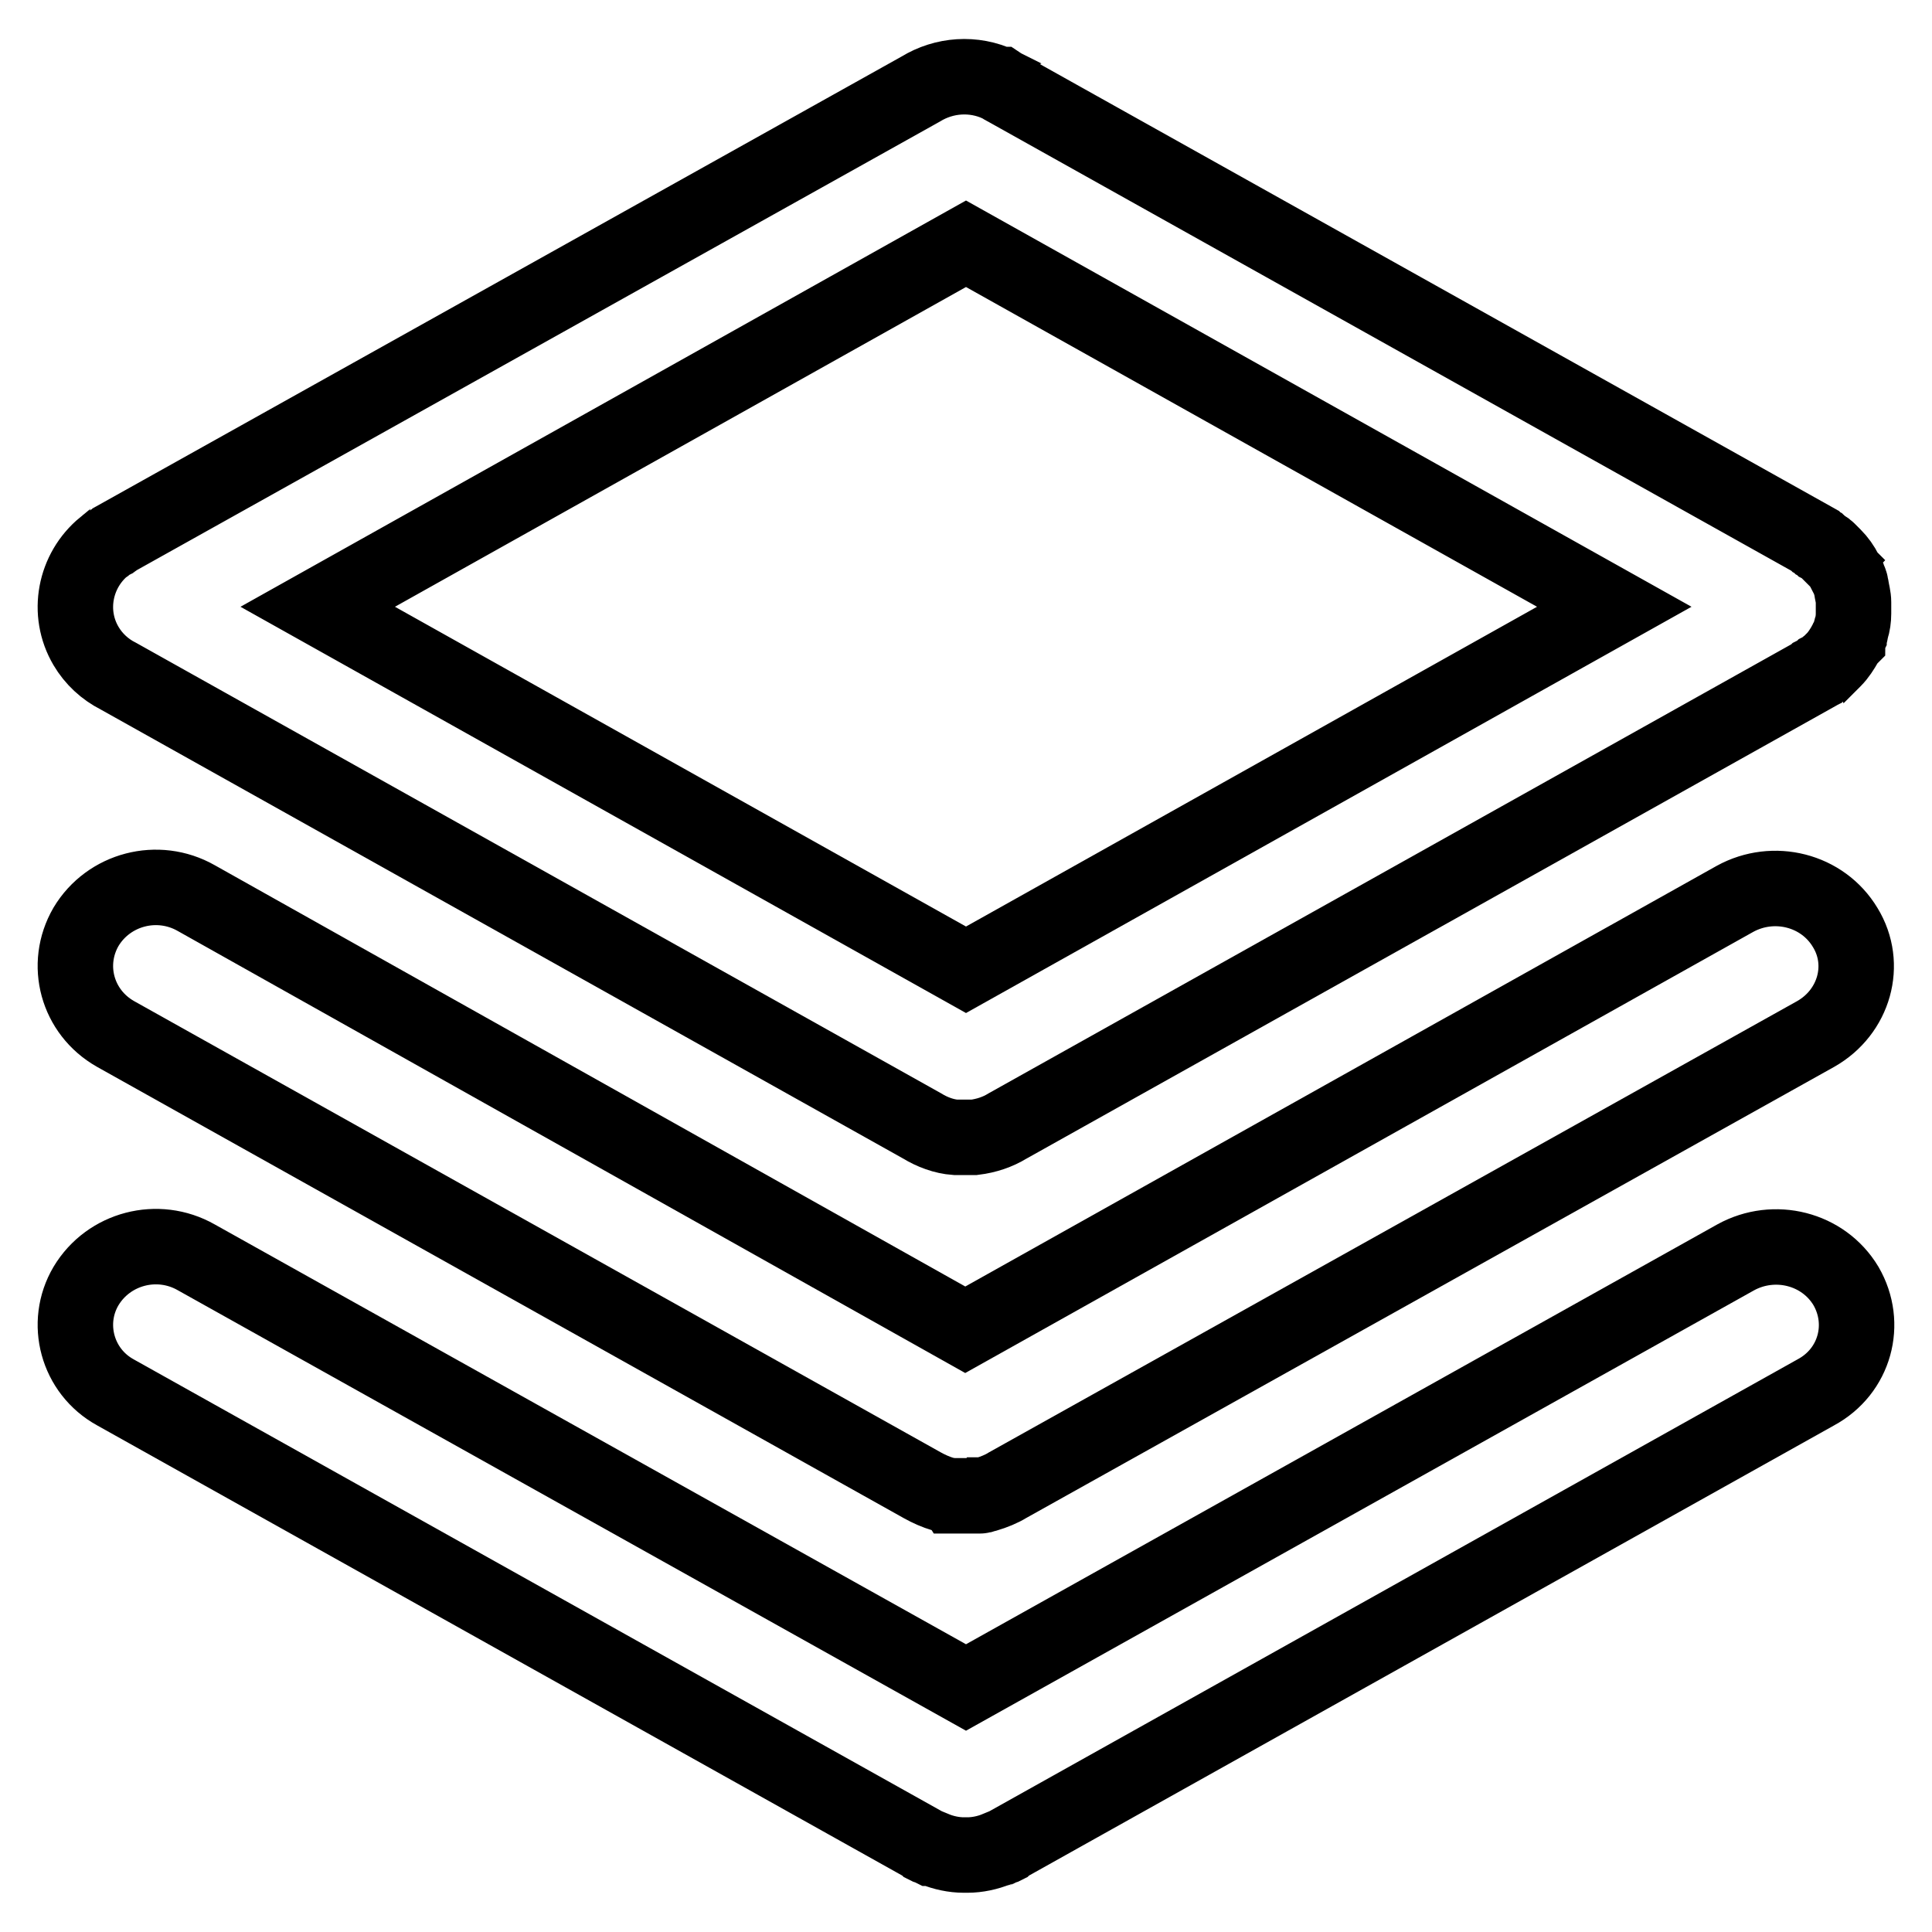
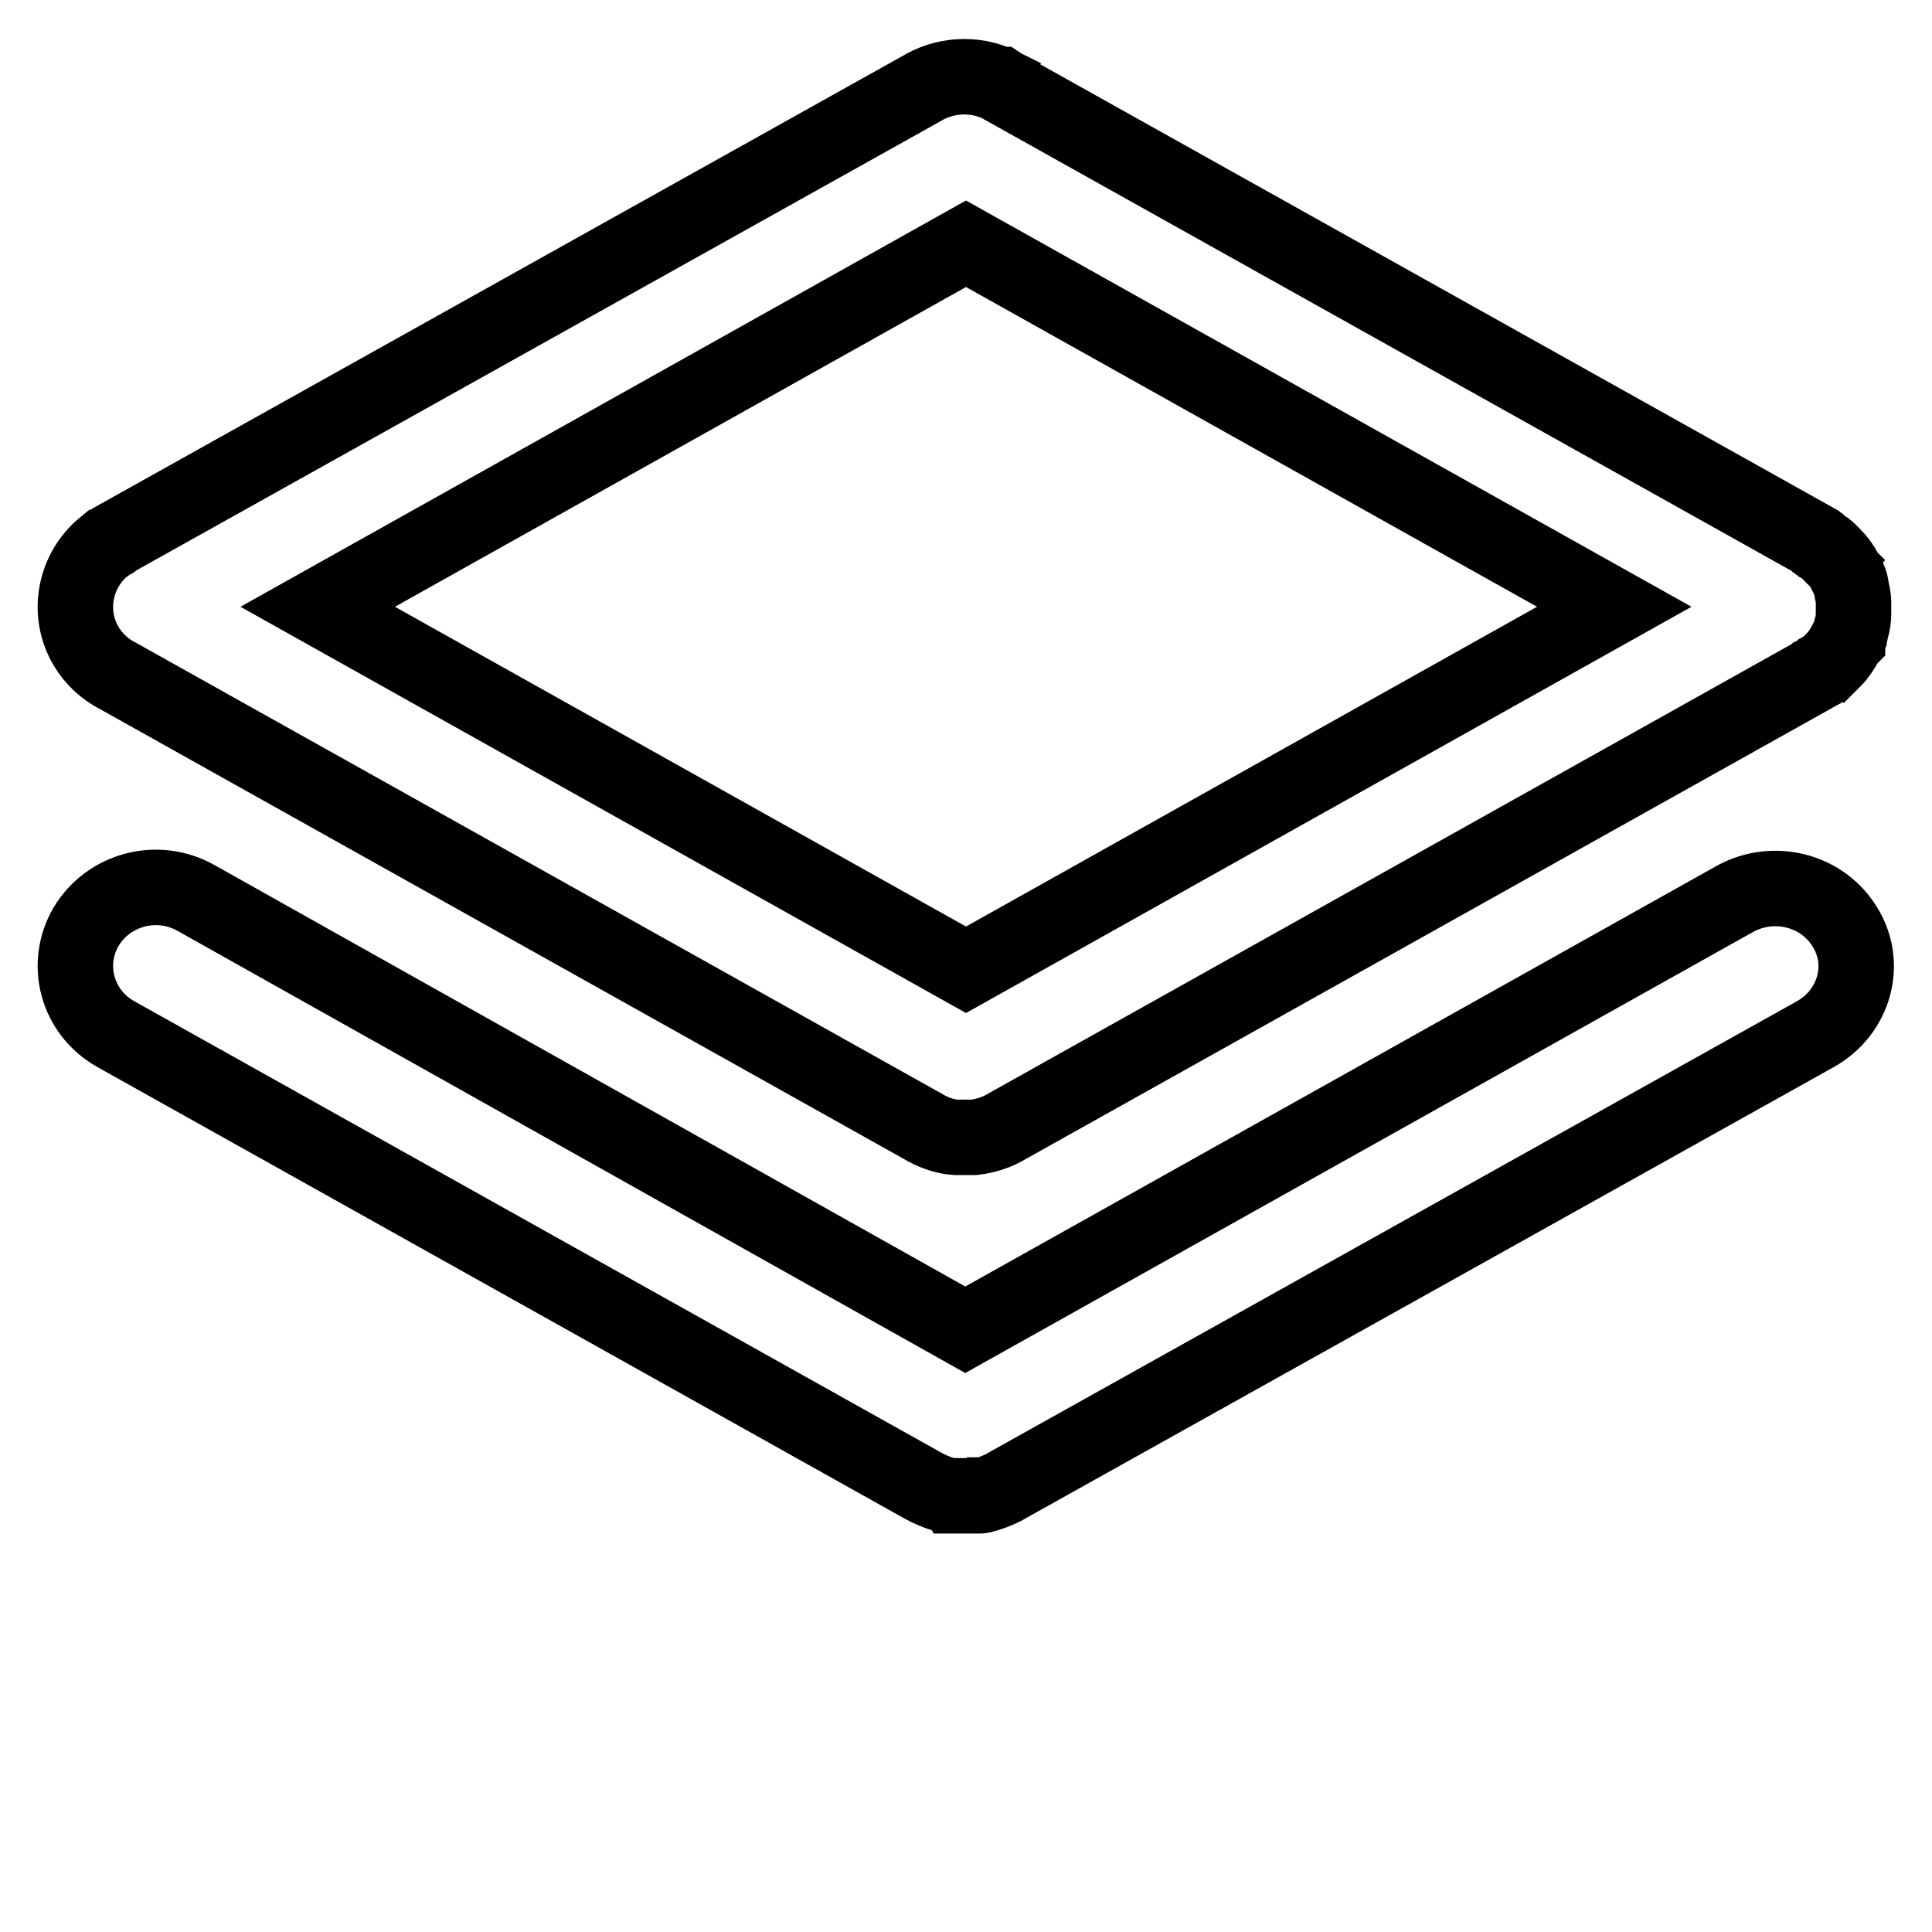
<svg xmlns="http://www.w3.org/2000/svg" version="1.1" x="0px" y="0px" viewBox="0 0 256 256" enable-background="new 0 0 256 256" xml:space="preserve">
  <g>
-     <path stroke-width="10" fill-opacity="0" stroke="#000000" d="M244.6,170.4c-3-5-9.5-6.6-14.6-3.8l-102,57l-102-57c-5.1-2.9-11.6-1.2-14.6,3.8 c-2.9,4.9-1.2,11.3,3.9,14.1l107.3,60l0.1,0.1l0.2,0.1l0.3,0.1l0.2,0.1c0.1,0,0.2,0.1,0.3,0.1l0.1,0c1.2,0.5,2.6,0.8,3.9,0.8h0.5 c1.3,0,2.7-0.3,3.9-0.8l0.1,0c0.1,0,0.2-0.1,0.3-0.1l0.2-0.1l0.3-0.1l0.2-0.1l0.1-0.1l107.3-60 C245.8,181.7,247.5,175.4,244.6,170.4L244.6,170.4z" />
    <path stroke-width="10" fill-opacity="0" stroke="#000000" d="M15.3,137l106.9,59.8c0.9,0.5,1.8,0.9,2.8,1.2l0.4,0.1l0.1,0c0.1,0,0.2,0,0.3,0.1l0.2,0c0.1,0,0.2,0,0.3,0 l0.3,0l0.2,0l0.3,0h0.2l0.3,0h0.5l0.3,0h0.2l0.3,0l0.2,0l0.3,0l0.3,0l0.2,0c0.1,0,0.2,0,0.3-0.1l0.1,0l0.4-0.1c1-0.3,2-0.7,2.8-1.2 L240.6,137c5.1-2.9,6.9-9.2,3.9-14.1c-3-5-9.5-6.6-14.6-3.8l-102,57.1L26,119c-5.1-2.9-11.6-1.2-14.6,3.8 C8.5,127.8,10.2,134.1,15.3,137z" />
    <path stroke-width="10" fill-opacity="0" stroke="#000000" d="M11.4,85.6c1,1.7,2.5,3.1,4.3,4l106.5,59.6c1.3,0.8,2.9,1.4,4.4,1.5h0c0.1,0,0.3,0,0.4,0h0.1l0.3,0h0.9 c0.1,0,0.2,0,0.3,0h0.1l0.4,0h0c1.6-0.2,3.1-0.7,4.4-1.5l106.9-59.8l0.1-0.1l0.2-0.1l0.2-0.1l0.2-0.1l0.2-0.2l0.2-0.1l0.3-0.2 l0.1-0.1c0.1-0.1,0.2-0.2,0.3-0.2l0.1-0.1c0.1-0.1,0.2-0.2,0.3-0.3l0.1-0.1c0.1-0.1,0.2-0.2,0.3-0.3l0,0c0.6-0.6,1.1-1.4,1.5-2.1 l0,0c0.1-0.1,0.1-0.3,0.2-0.4l0.1-0.1c0-0.1,0.1-0.2,0.1-0.3l0.1-0.2c0-0.1,0.1-0.1,0.1-0.2s0.1-0.2,0.1-0.3l0-0.1 c0-0.1,0.1-0.3,0.1-0.4c0.2-0.6,0.3-1.3,0.3-2v0c0-0.2,0-0.3,0-0.5v-0.5c0-0.1,0-0.3,0-0.5v0c0-0.7-0.2-1.3-0.3-2 c0-0.1-0.1-0.3-0.1-0.4l0-0.1c0-0.1-0.1-0.2-0.1-0.3c0-0.1,0-0.1-0.1-0.2l-0.1-0.2c0-0.1-0.1-0.2-0.1-0.3l-0.1-0.1 c-0.1-0.1-0.1-0.3-0.2-0.4l0,0c-0.4-0.8-0.9-1.5-1.5-2.1l0,0c-0.1-0.1-0.2-0.2-0.3-0.3l-0.1-0.1c-0.1-0.1-0.2-0.2-0.3-0.3l-0.1-0.1 c-0.1-0.1-0.2-0.2-0.3-0.2l-0.1-0.1c-0.1-0.1-0.2-0.1-0.3-0.2l-0.2-0.1l-0.2-0.2l-0.2-0.1l-0.2-0.2l-0.2-0.1l-0.1-0.1l-107.3-60 c0,0-0.1,0-0.1-0.1l-0.2-0.1l-0.3-0.2l-0.1,0c-3.4-1.6-7.3-1.3-10.4,0.6L15.3,71.4l-0.1,0.1c-0.1,0.1-0.2,0.1-0.3,0.2l-0.2,0.1 l-0.2,0.1l-0.3,0.2l-0.1,0.1c-0.1,0.1-0.2,0.2-0.3,0.2l0,0C9.9,75.6,8.8,81.2,11.4,85.6L11.4,85.6z M128,32.3l85.9,48.1L128,128.5 L42.1,80.4L128,32.3z" />
  </g>
</svg>